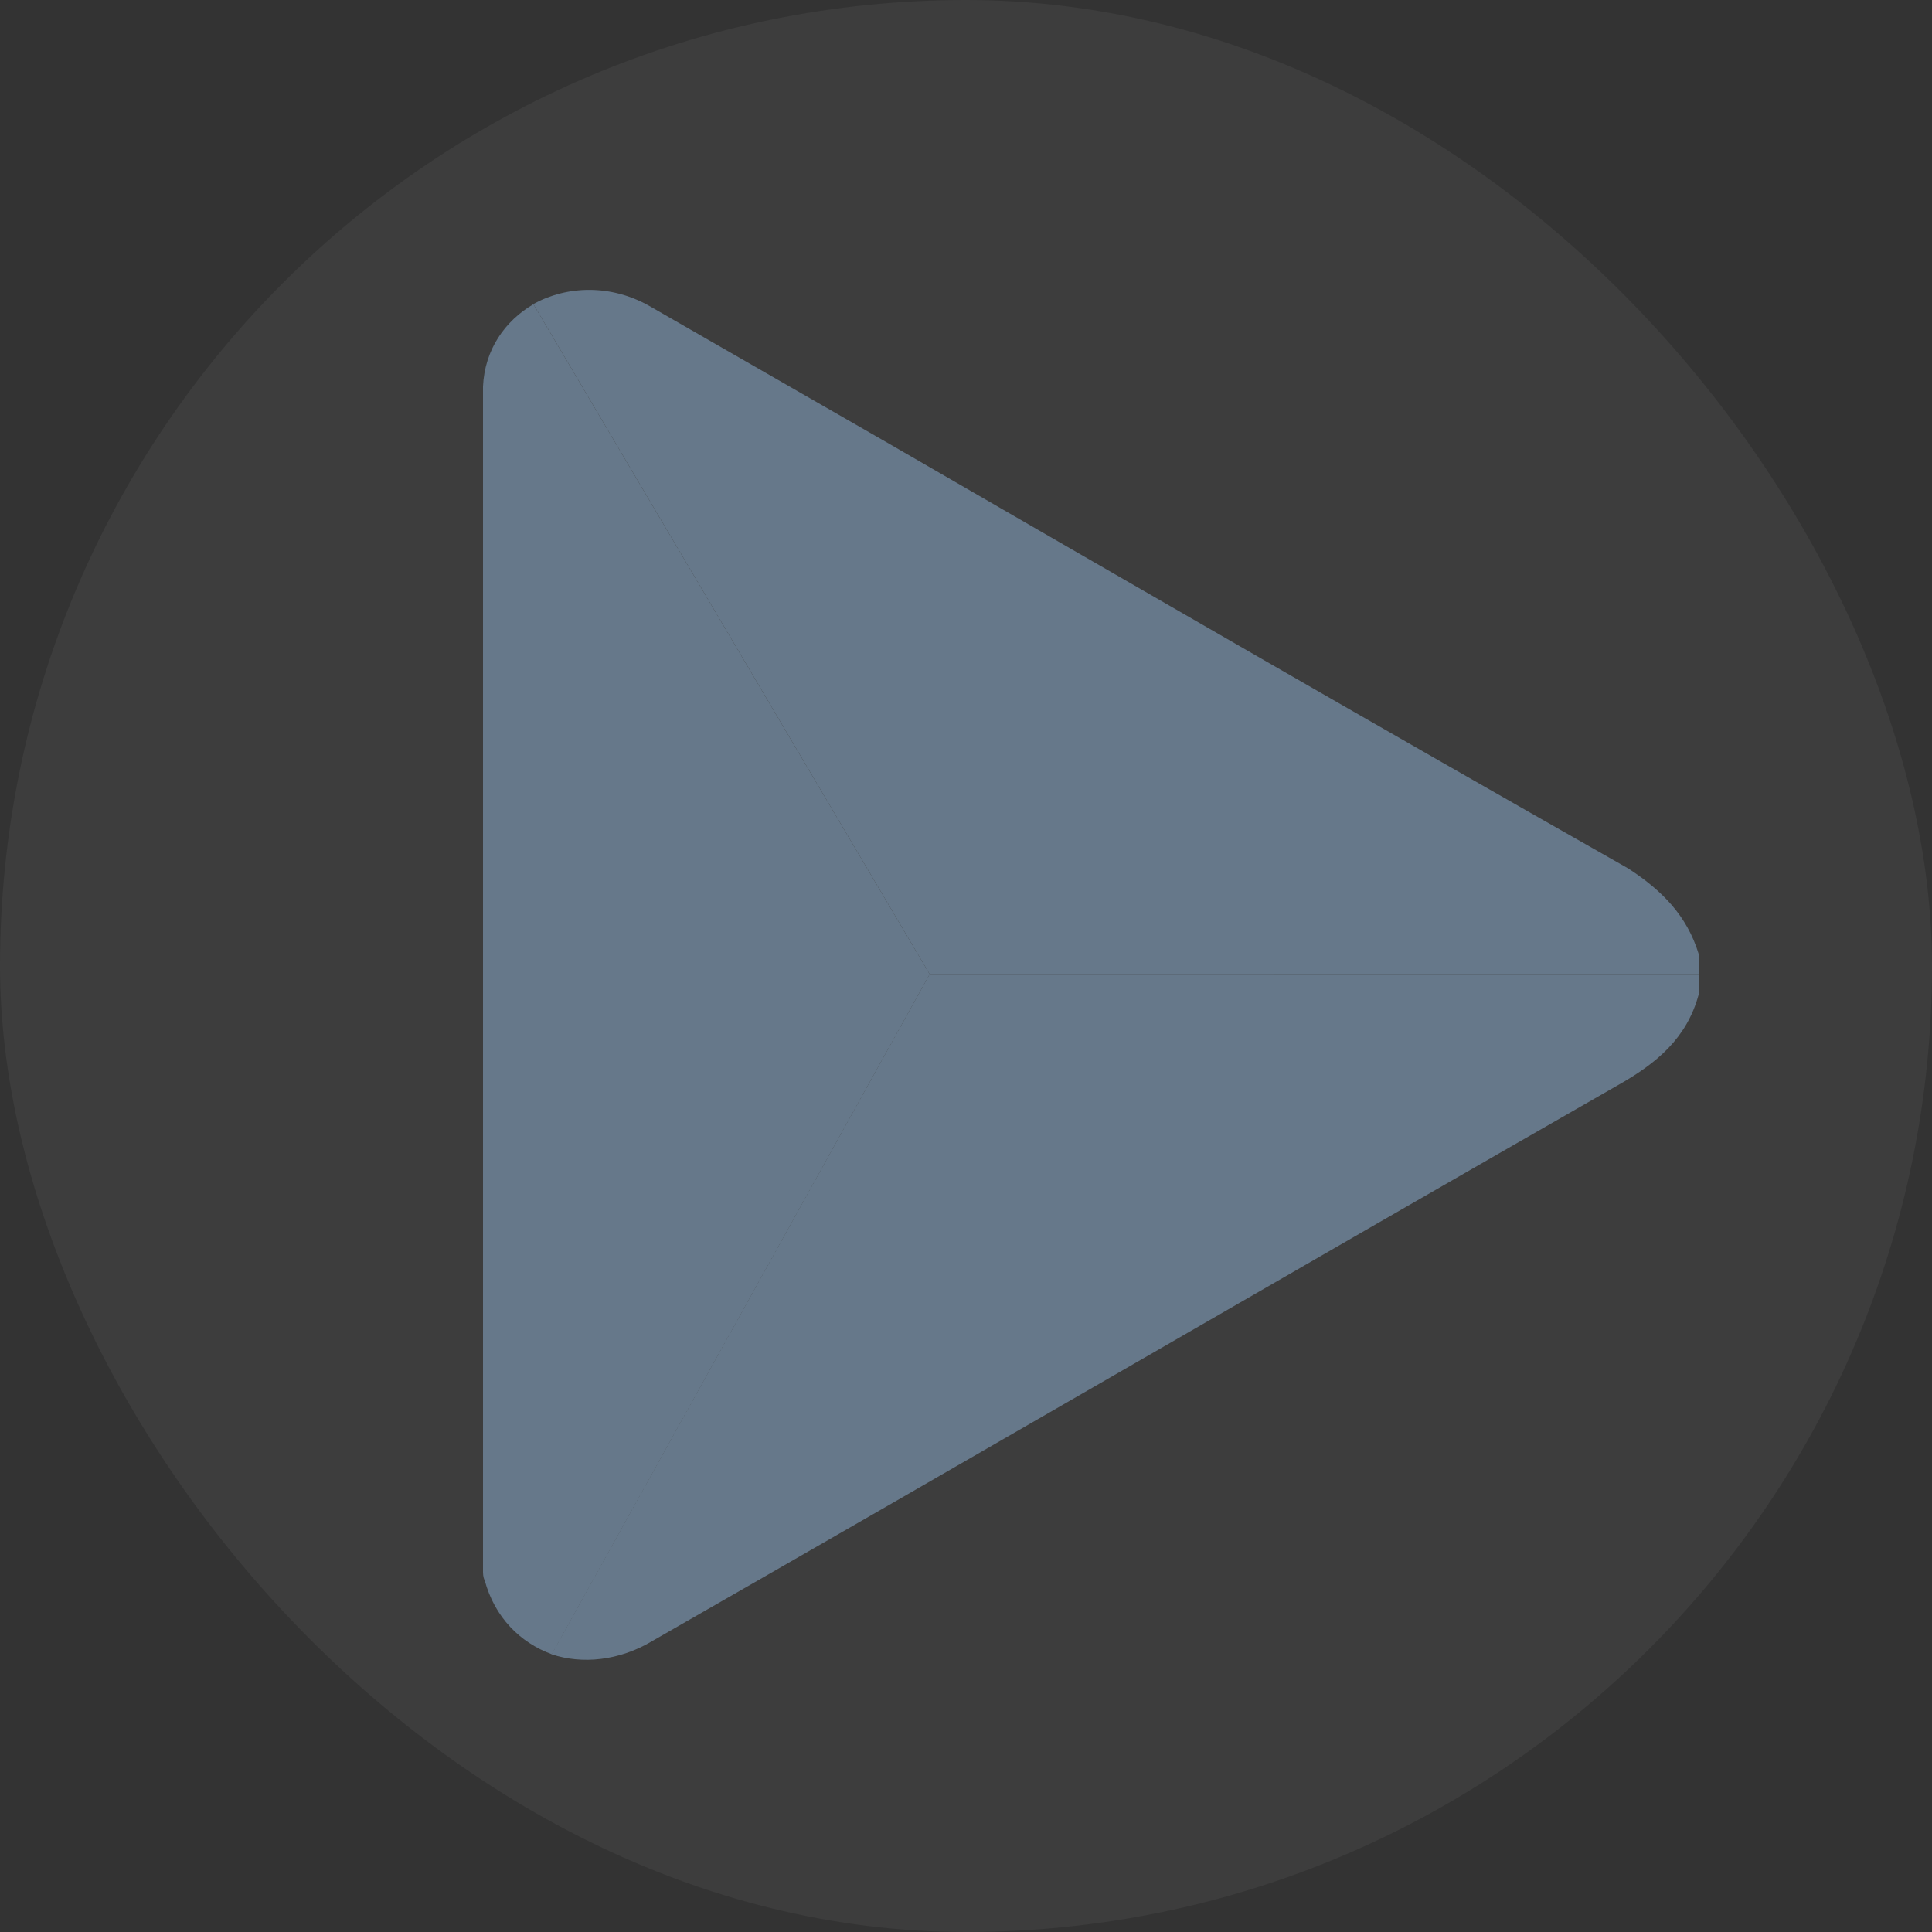
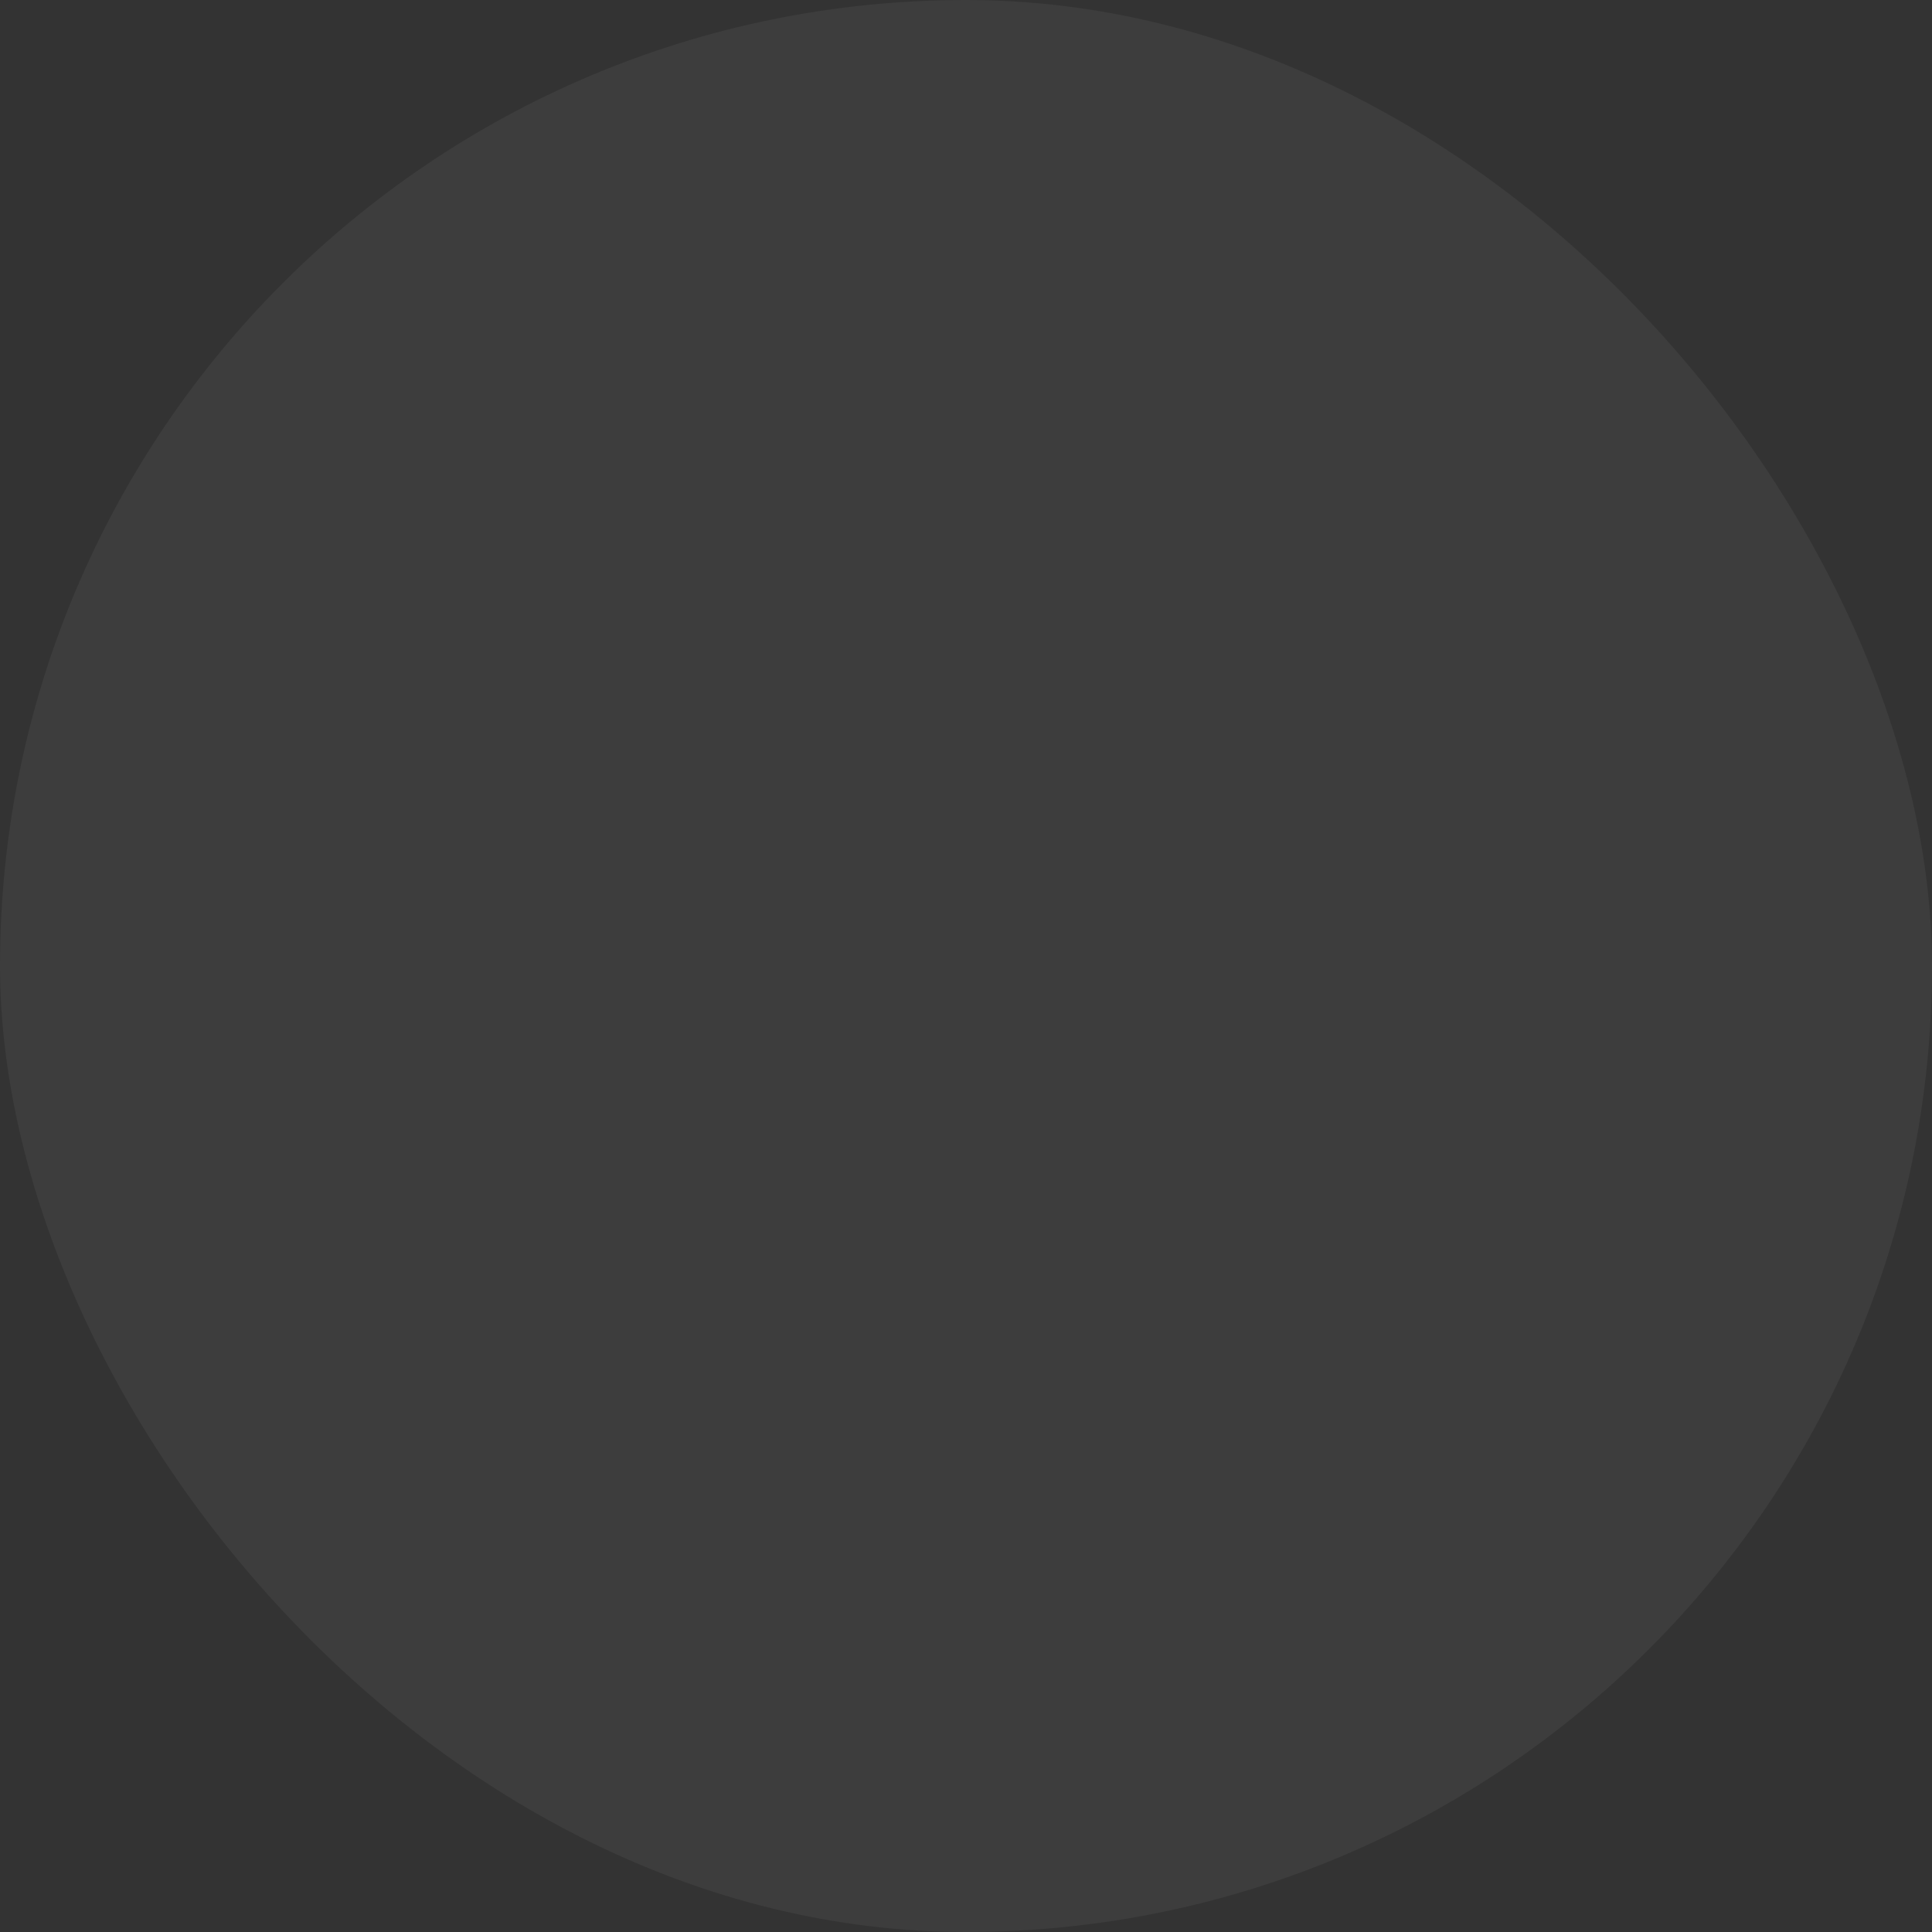
<svg xmlns="http://www.w3.org/2000/svg" width="24" height="24" viewBox="0 0 24 24" fill="none">
  <rect x="0" y="0" width="24" height="24" fill="#333333" stroke="none" />
  <rect width="24" height="24" rx="12" fill="white" fill-opacity="0.05" />
-   <path d="M21.102 11.852V12.102C17.931 12.102 14.74 12.102 11.549 12.102L6.625 3.777C7.042 3.548 7.585 3.529 8.065 3.8C9.045 4.364 10.026 4.927 11.006 5.49C14.072 7.263 17.139 9.036 20.226 10.788C20.643 11.059 20.956 11.372 21.102 11.852Z" fill="#66788A" />
-   <path d="M11.549 12.102L6.855 20.55C6.459 20.404 6.146 20.091 6.021 19.632C6 19.591 6 19.549 6 19.507V4.801C6.021 4.343 6.271 3.988 6.626 3.779L11.549 12.102Z" fill="#66788A" />
-   <path d="M21.102 12.102V12.352C20.956 12.895 20.581 13.208 20.101 13.479C16.096 15.773 12.112 18.089 8.107 20.383C7.69 20.634 7.228 20.675 6.852 20.55L11.549 12.101C14.719 12.101 17.911 12.102 21.102 12.102Z" fill="#66788A" />
</svg>